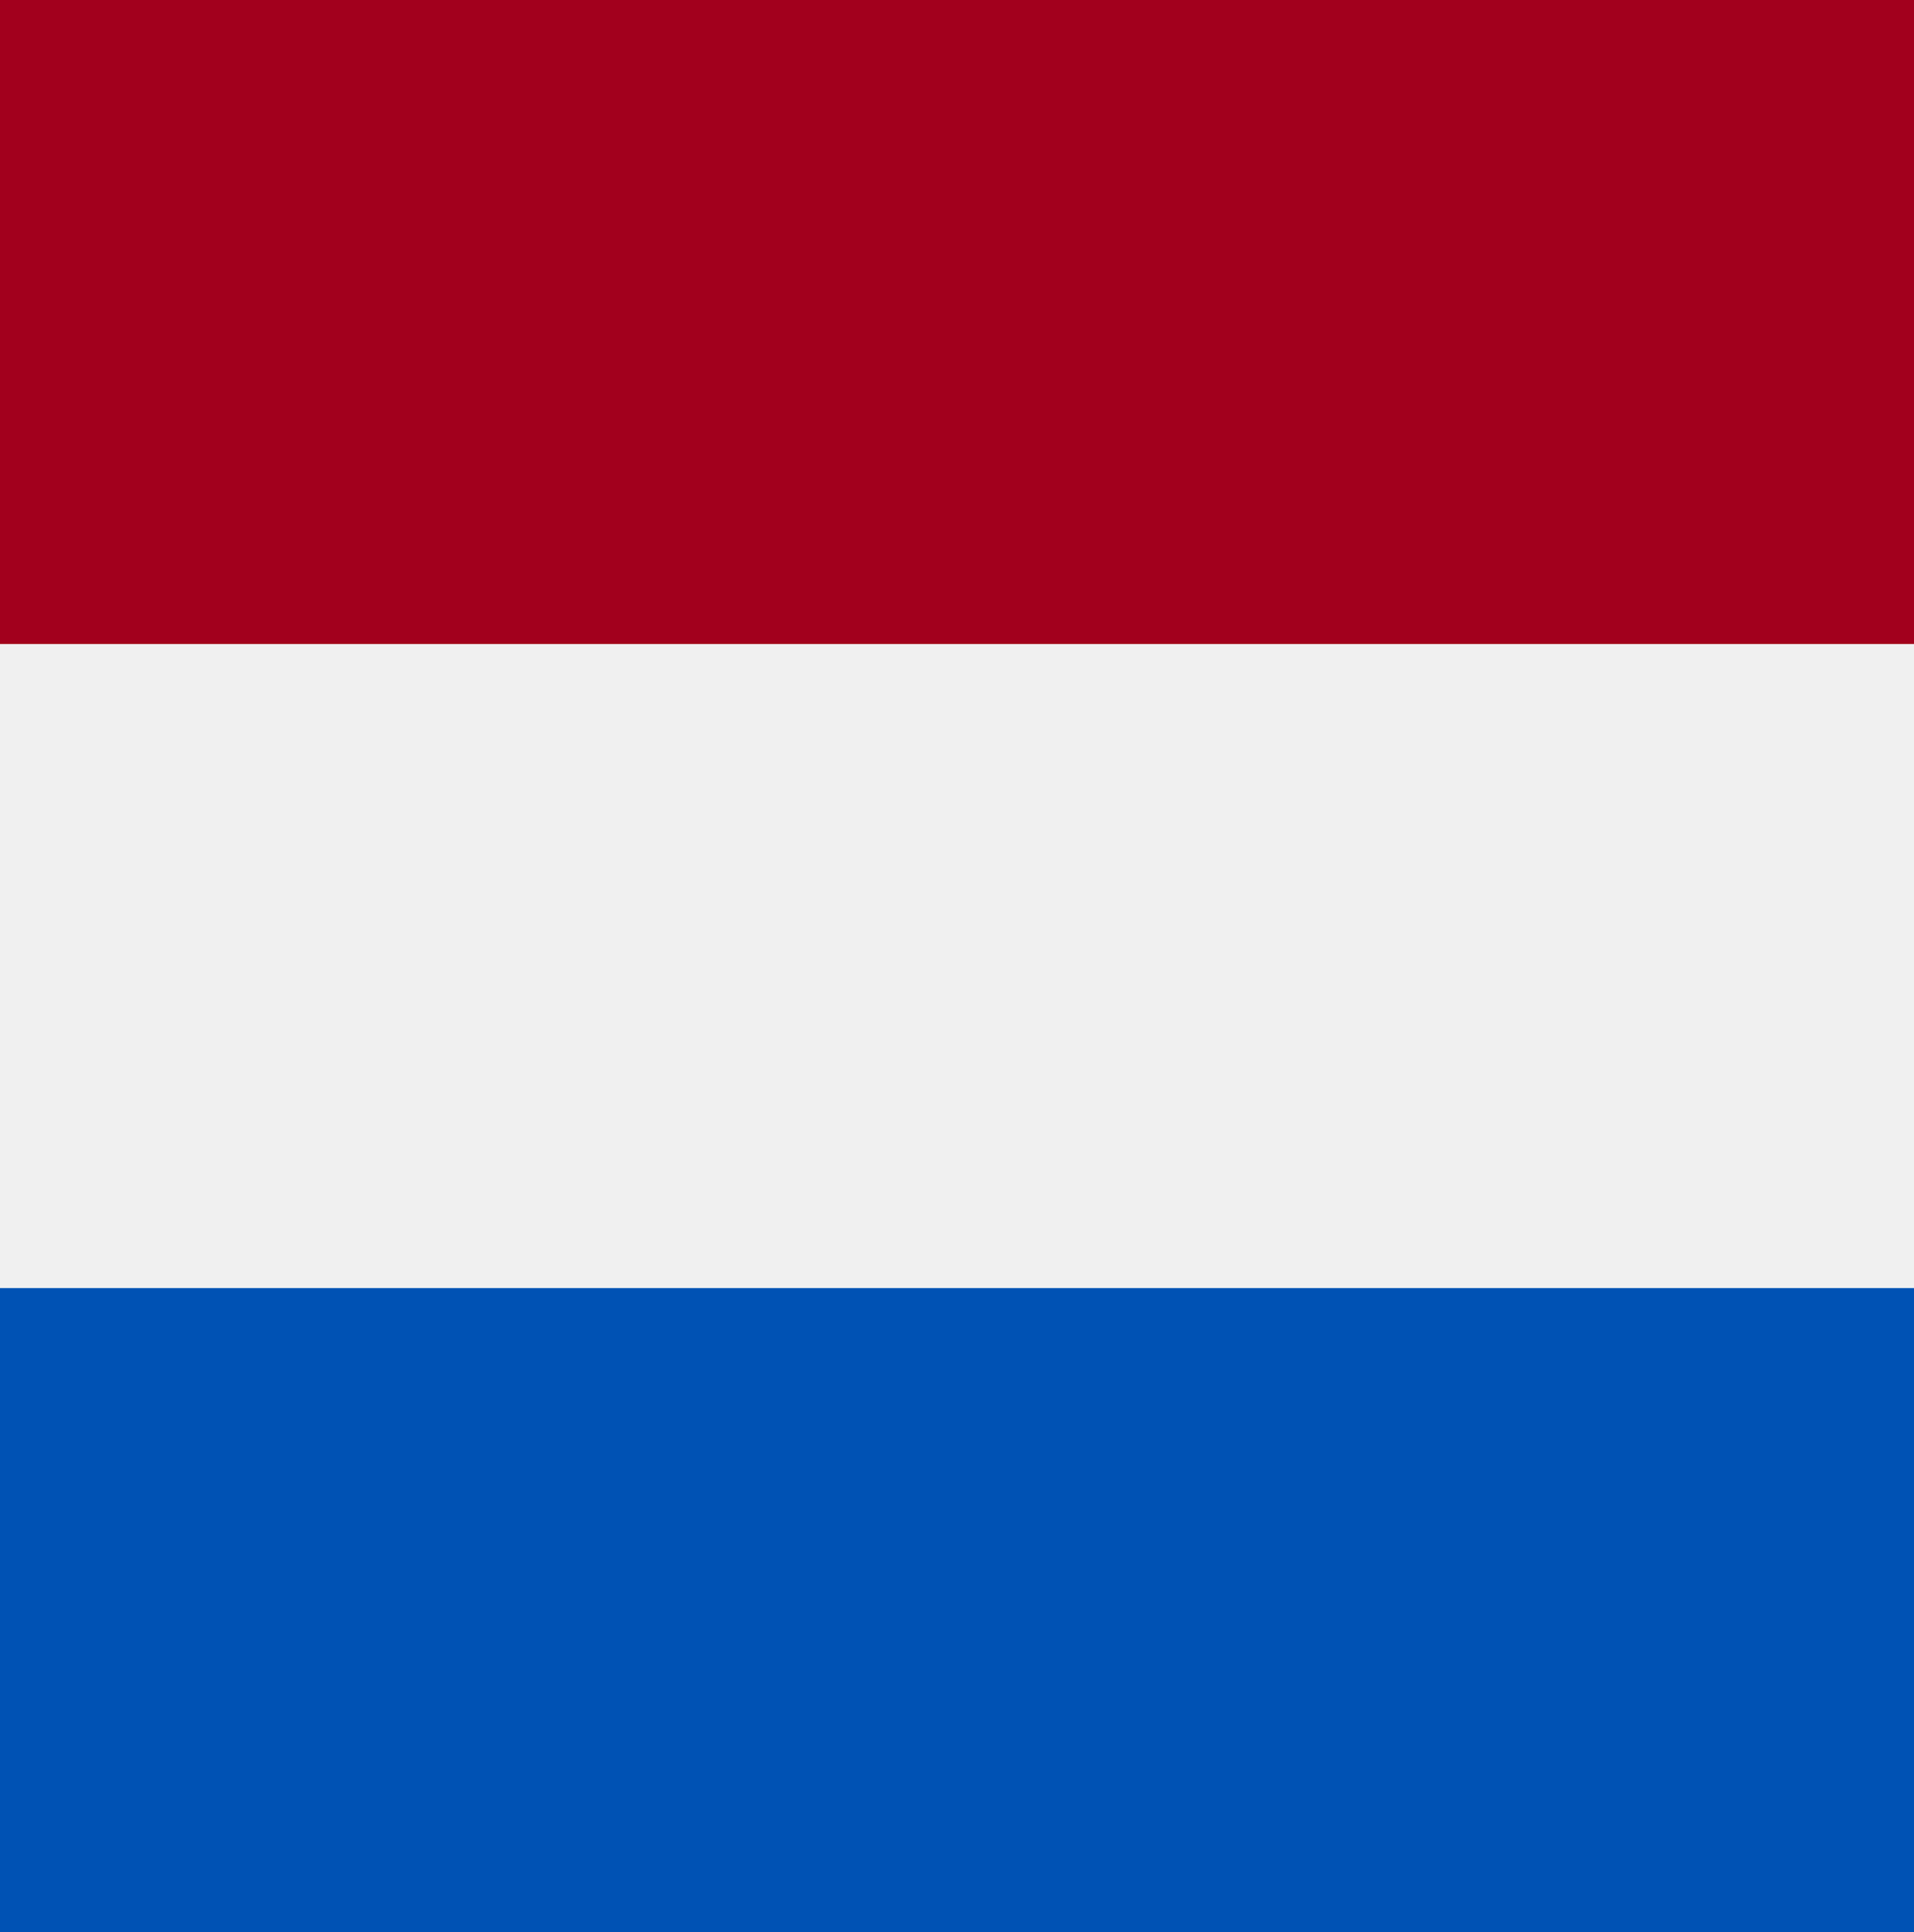
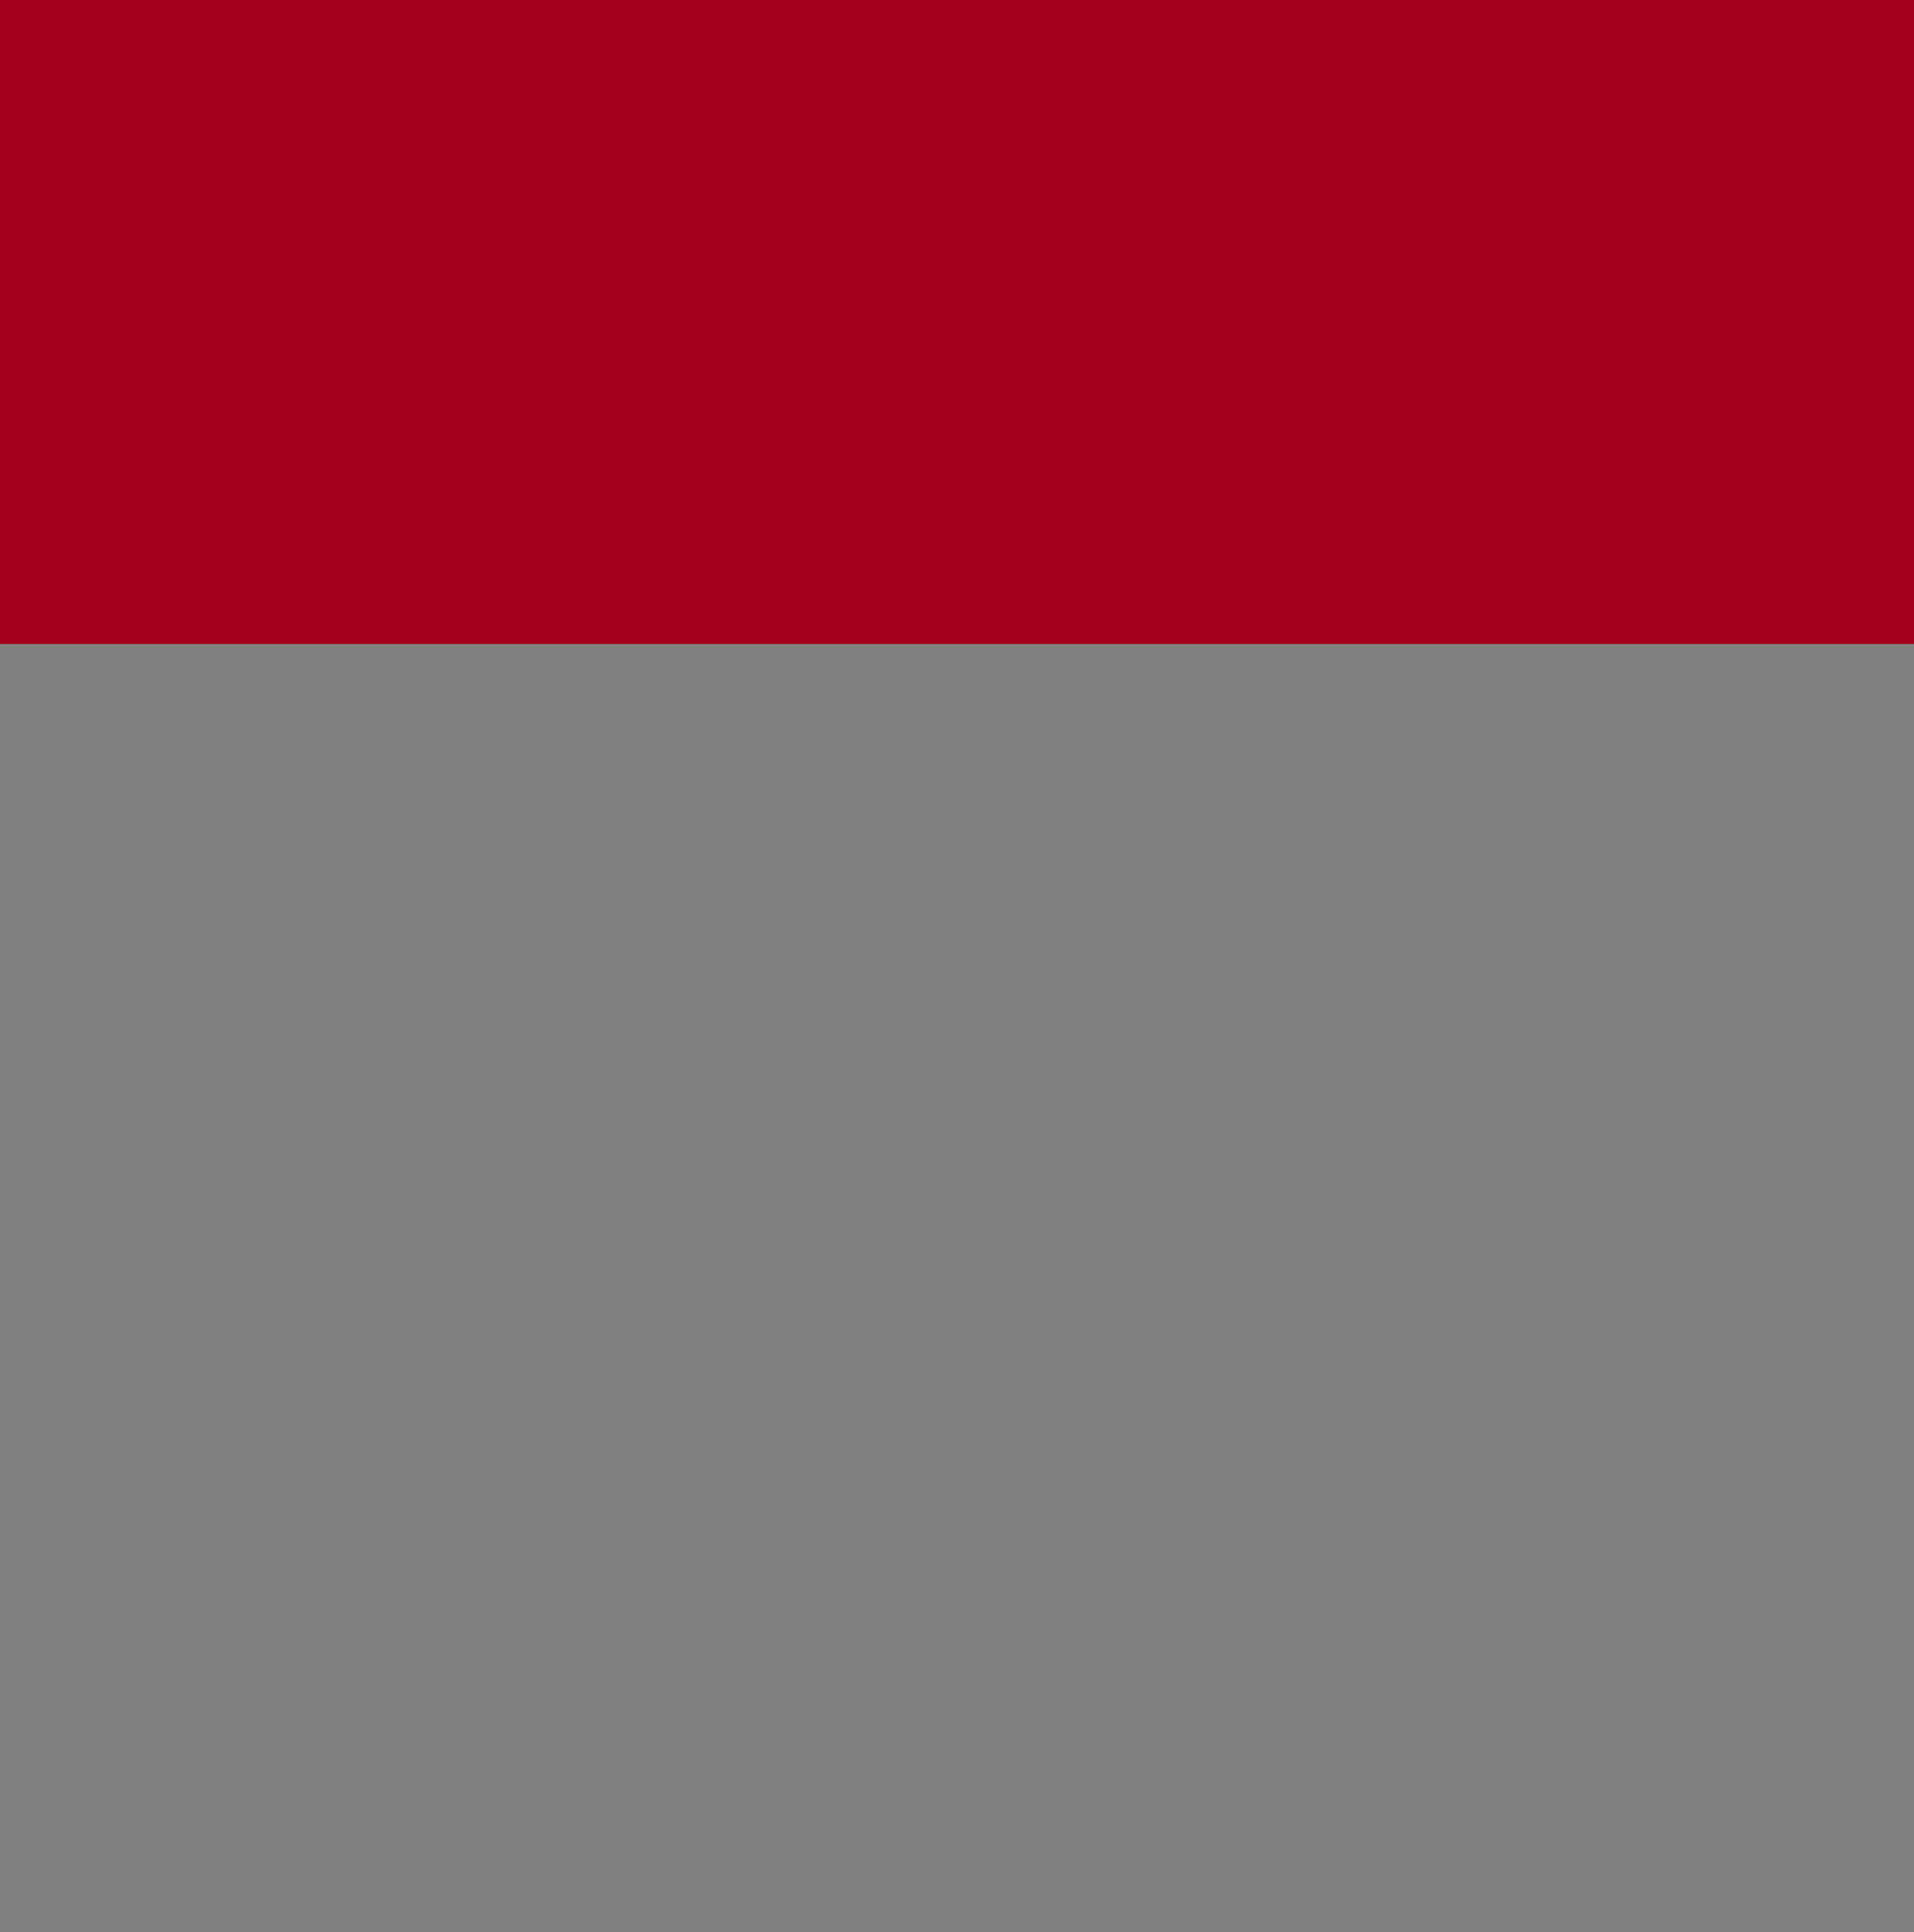
<svg xmlns="http://www.w3.org/2000/svg" viewBox="0 0 108 109" fill="none">
  <rect x="0" y="0" width="108" height="109" fill="#808080" stroke="none" />
  <g clip-path="url(#clip0_1_59)">
-     <path d="M108 0.001H0V108.999H108V0.001Z" fill="#F0F0F0" />
    <path d="M108 0H0V36.333H108V0Z" fill="#A2001D" />
-     <path d="M108 72.668H0V109H108V72.668Z" fill="#0052B4" />
+     <path d="M108 72.668V109H108V72.668Z" fill="#0052B4" />
  </g>
  <defs>
    <clipPath id="clip0_1_59">
      <rect width="108" height="109" fill="white" />
    </clipPath>
  </defs>
</svg>